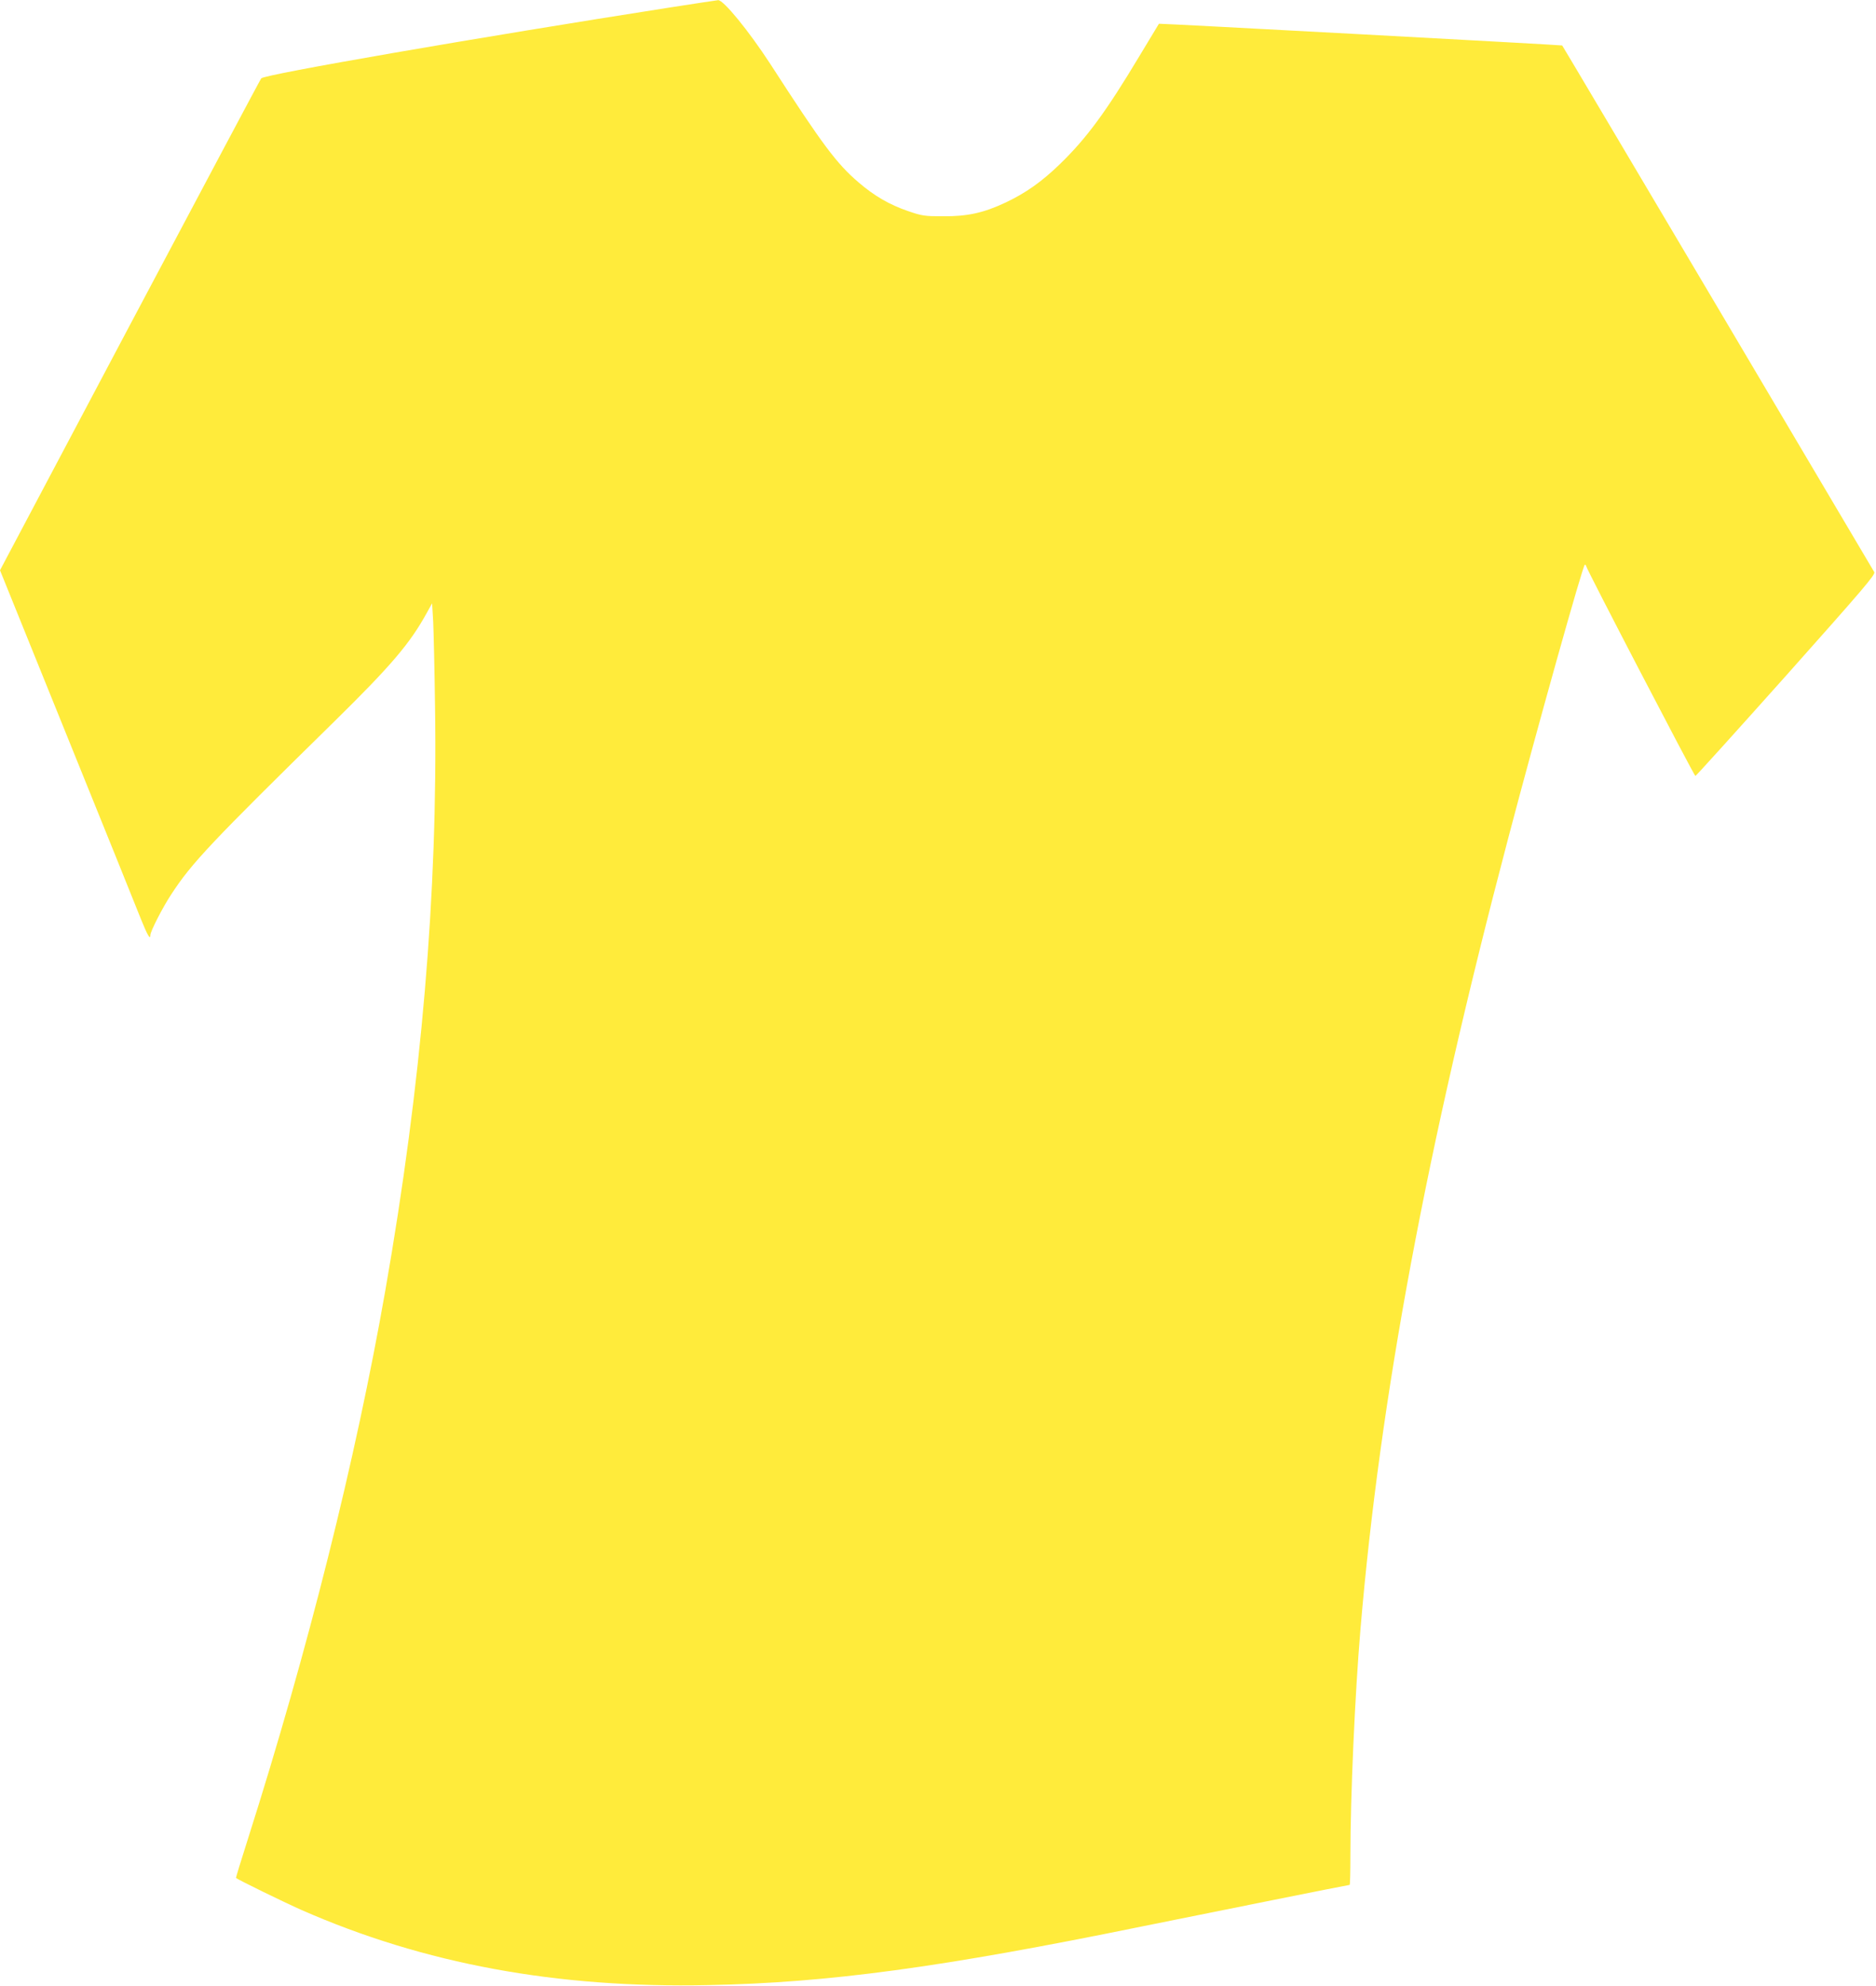
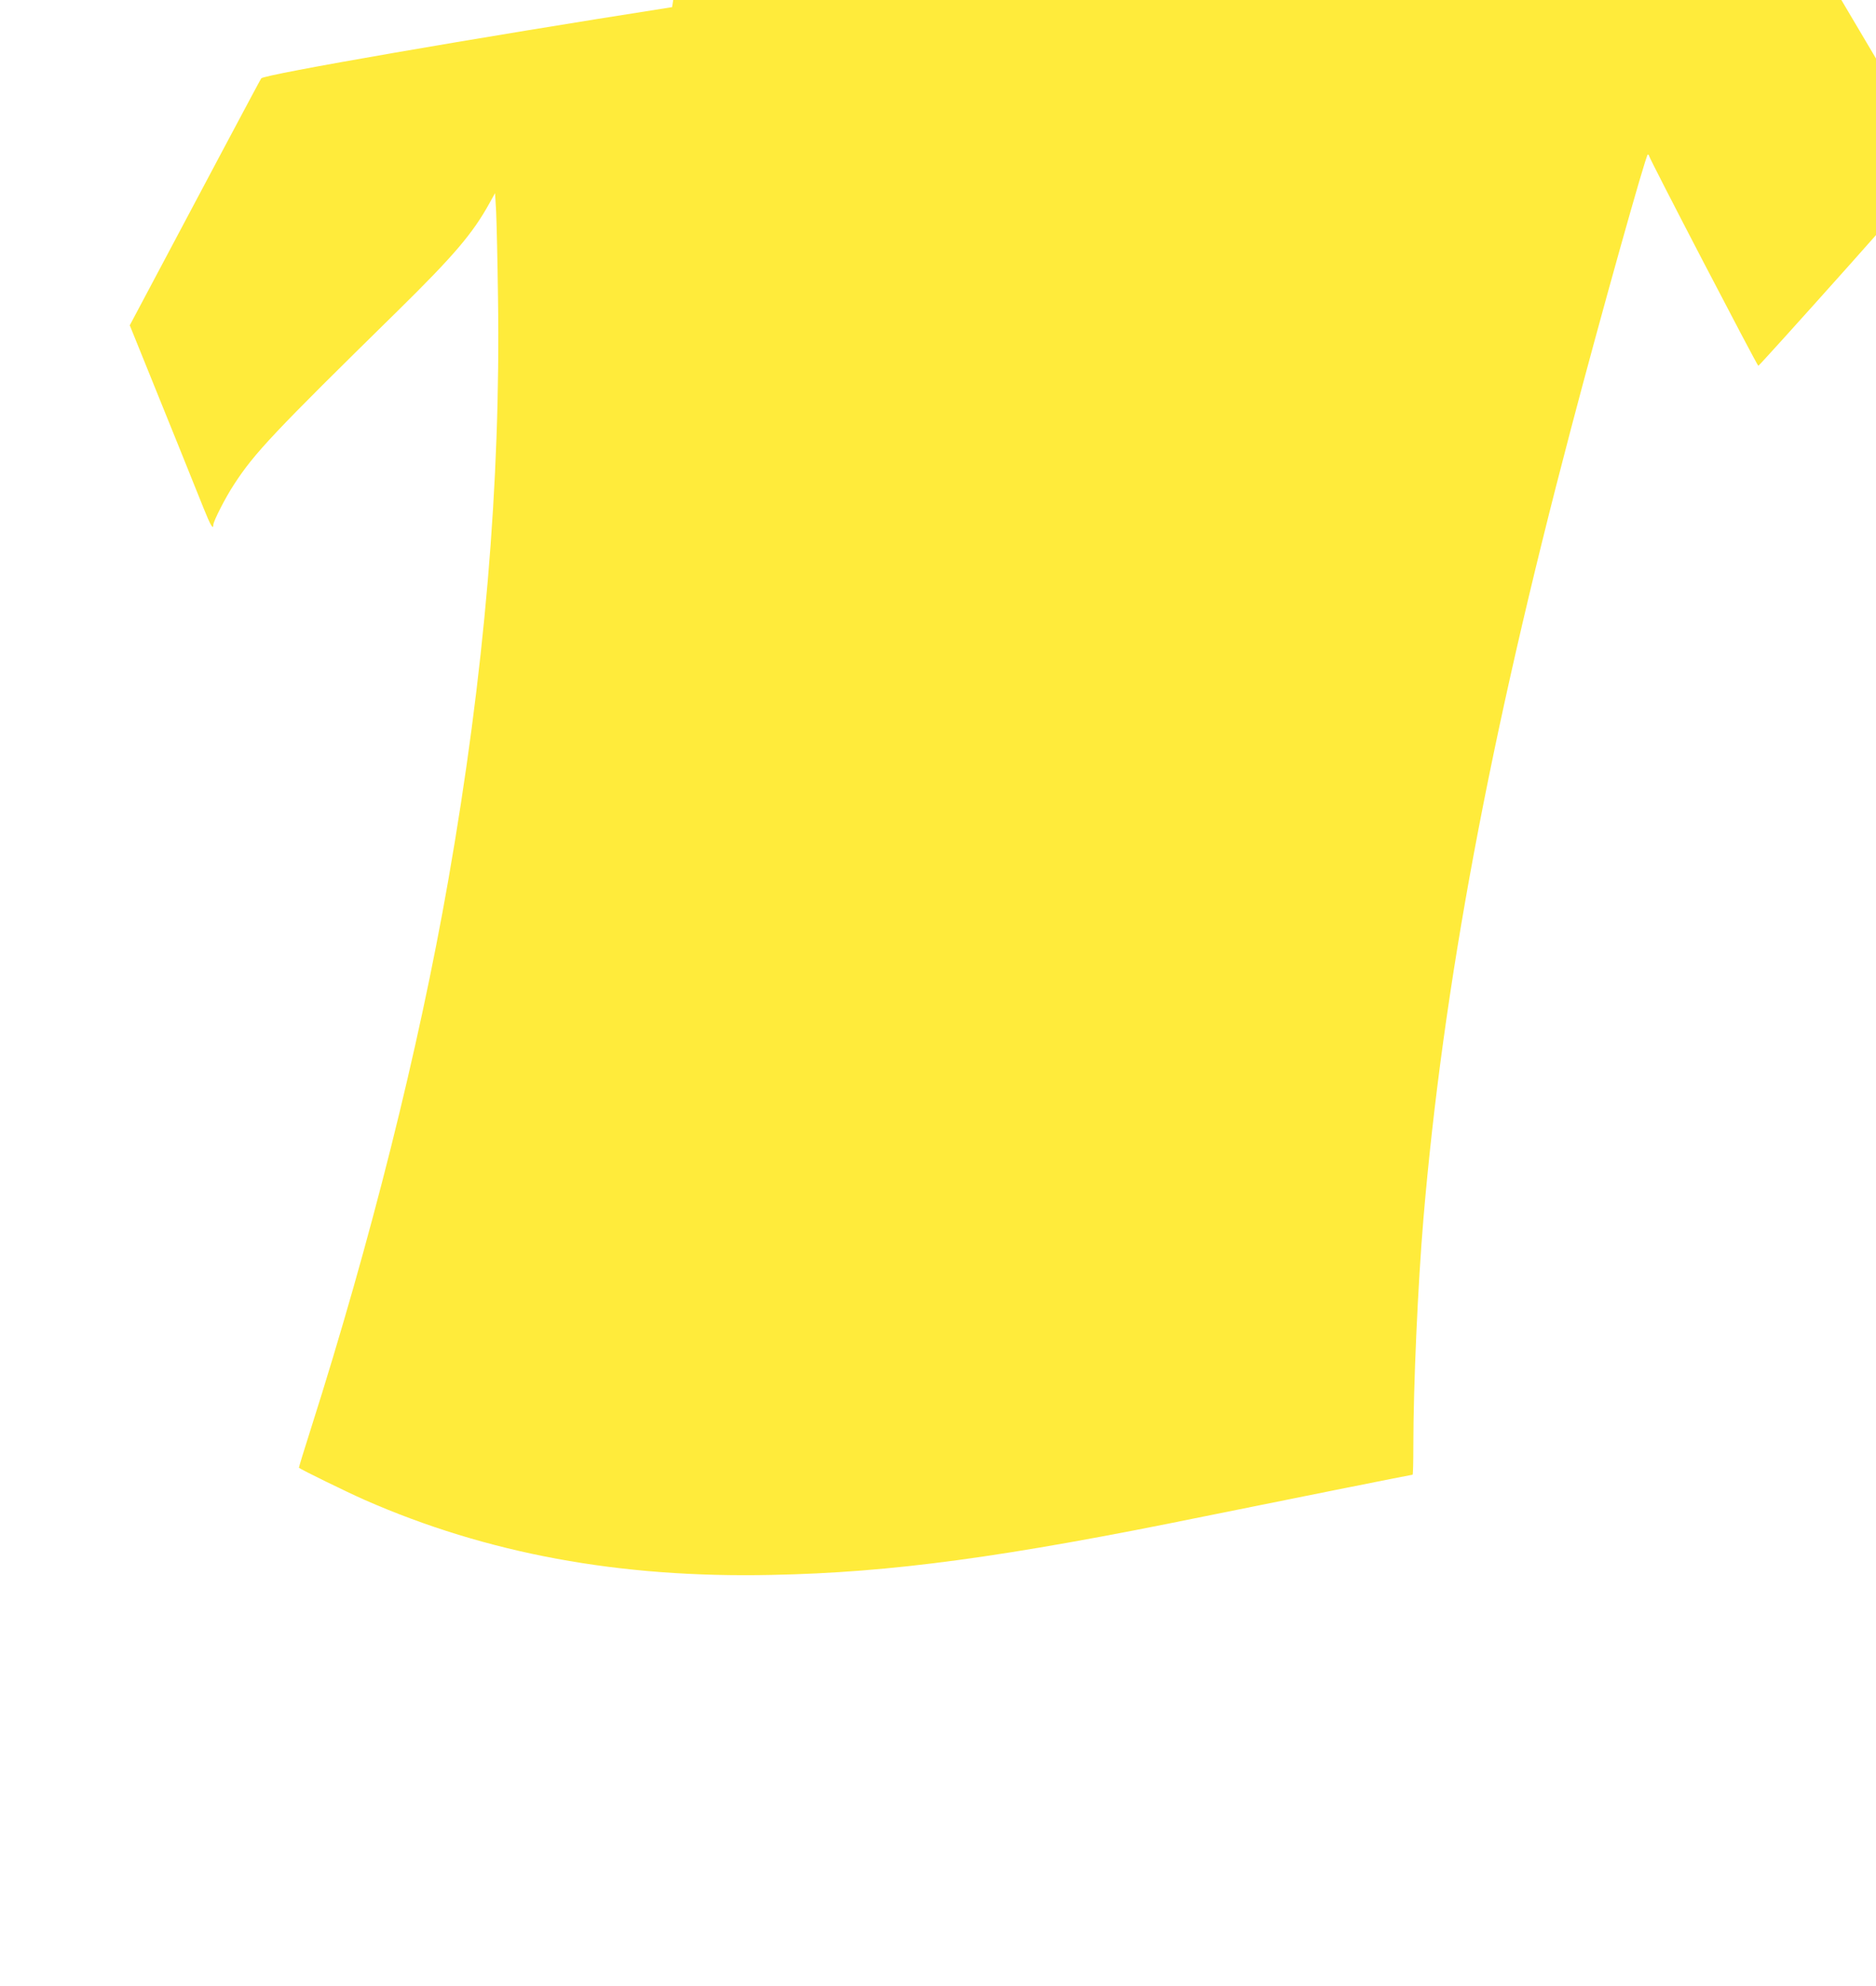
<svg xmlns="http://www.w3.org/2000/svg" version="1.0" width="1210pt" height="1280pt" viewBox="0 0 1210 1280" preserveAspectRatio="xMidYMid meet">
  <g transform="translate(0,1280) scale(0.1,-0.1)" fill="#ffeb3b" stroke="none">
-     <path d="M4335 12754 c-1267 -198 -2631 -434 -2650 -459 -6 -7 -387 -724 -848 -1592 l-837 -1579 431 -1065 c237 -585 452 -1117 477 -1181 43 -107 62 -140 62 -105 0 23 79 178 134 261 132 203 255 333 1053 1116 364 358 486 500 595 698 l35 63 7 -118 c3 -65 9 -314 12 -553 18 -1196 -87 -2425 -321 -3760 -191 -1090 -500 -2322 -886 -3534 -44 -137 -78 -250 -77 -251 15 -13 306 -155 423 -207 790 -347 1645 -505 2625 -484 772 15 1503 114 2795 378 464 94 1332 268 1340 268 3 0 5 84 5 188 0 383 29 1038 65 1462 127 1497 426 3098 951 5090 188 715 484 1770 496 1770 4 0 8 -4 8 -8 0 -15 697 -1353 705 -1354 4 0 267 291 586 648 498 559 576 650 568 666 -12 22 -2009 3392 -2013 3395 -2 3 -2600 143 -2601 140 -1 -1 -57 -94 -125 -207 -217 -362 -343 -533 -516 -700 -117 -113 -220 -185 -347 -245 -142 -67 -246 -90 -402 -89 -120 0 -137 2 -227 33 -120 41 -219 98 -321 186 -141 121 -230 239 -568 762 -140 215 -303 414 -337 412 -10 -1 -143 -21 -297 -45z" />
+     <path d="M4335 12754 c-1267 -198 -2631 -434 -2650 -459 -6 -7 -387 -724 -848 -1592 c237 -585 452 -1117 477 -1181 43 -107 62 -140 62 -105 0 23 79 178 134 261 132 203 255 333 1053 1116 364 358 486 500 595 698 l35 63 7 -118 c3 -65 9 -314 12 -553 18 -1196 -87 -2425 -321 -3760 -191 -1090 -500 -2322 -886 -3534 -44 -137 -78 -250 -77 -251 15 -13 306 -155 423 -207 790 -347 1645 -505 2625 -484 772 15 1503 114 2795 378 464 94 1332 268 1340 268 3 0 5 84 5 188 0 383 29 1038 65 1462 127 1497 426 3098 951 5090 188 715 484 1770 496 1770 4 0 8 -4 8 -8 0 -15 697 -1353 705 -1354 4 0 267 291 586 648 498 559 576 650 568 666 -12 22 -2009 3392 -2013 3395 -2 3 -2600 143 -2601 140 -1 -1 -57 -94 -125 -207 -217 -362 -343 -533 -516 -700 -117 -113 -220 -185 -347 -245 -142 -67 -246 -90 -402 -89 -120 0 -137 2 -227 33 -120 41 -219 98 -321 186 -141 121 -230 239 -568 762 -140 215 -303 414 -337 412 -10 -1 -143 -21 -297 -45z" />
  </g>
</svg>